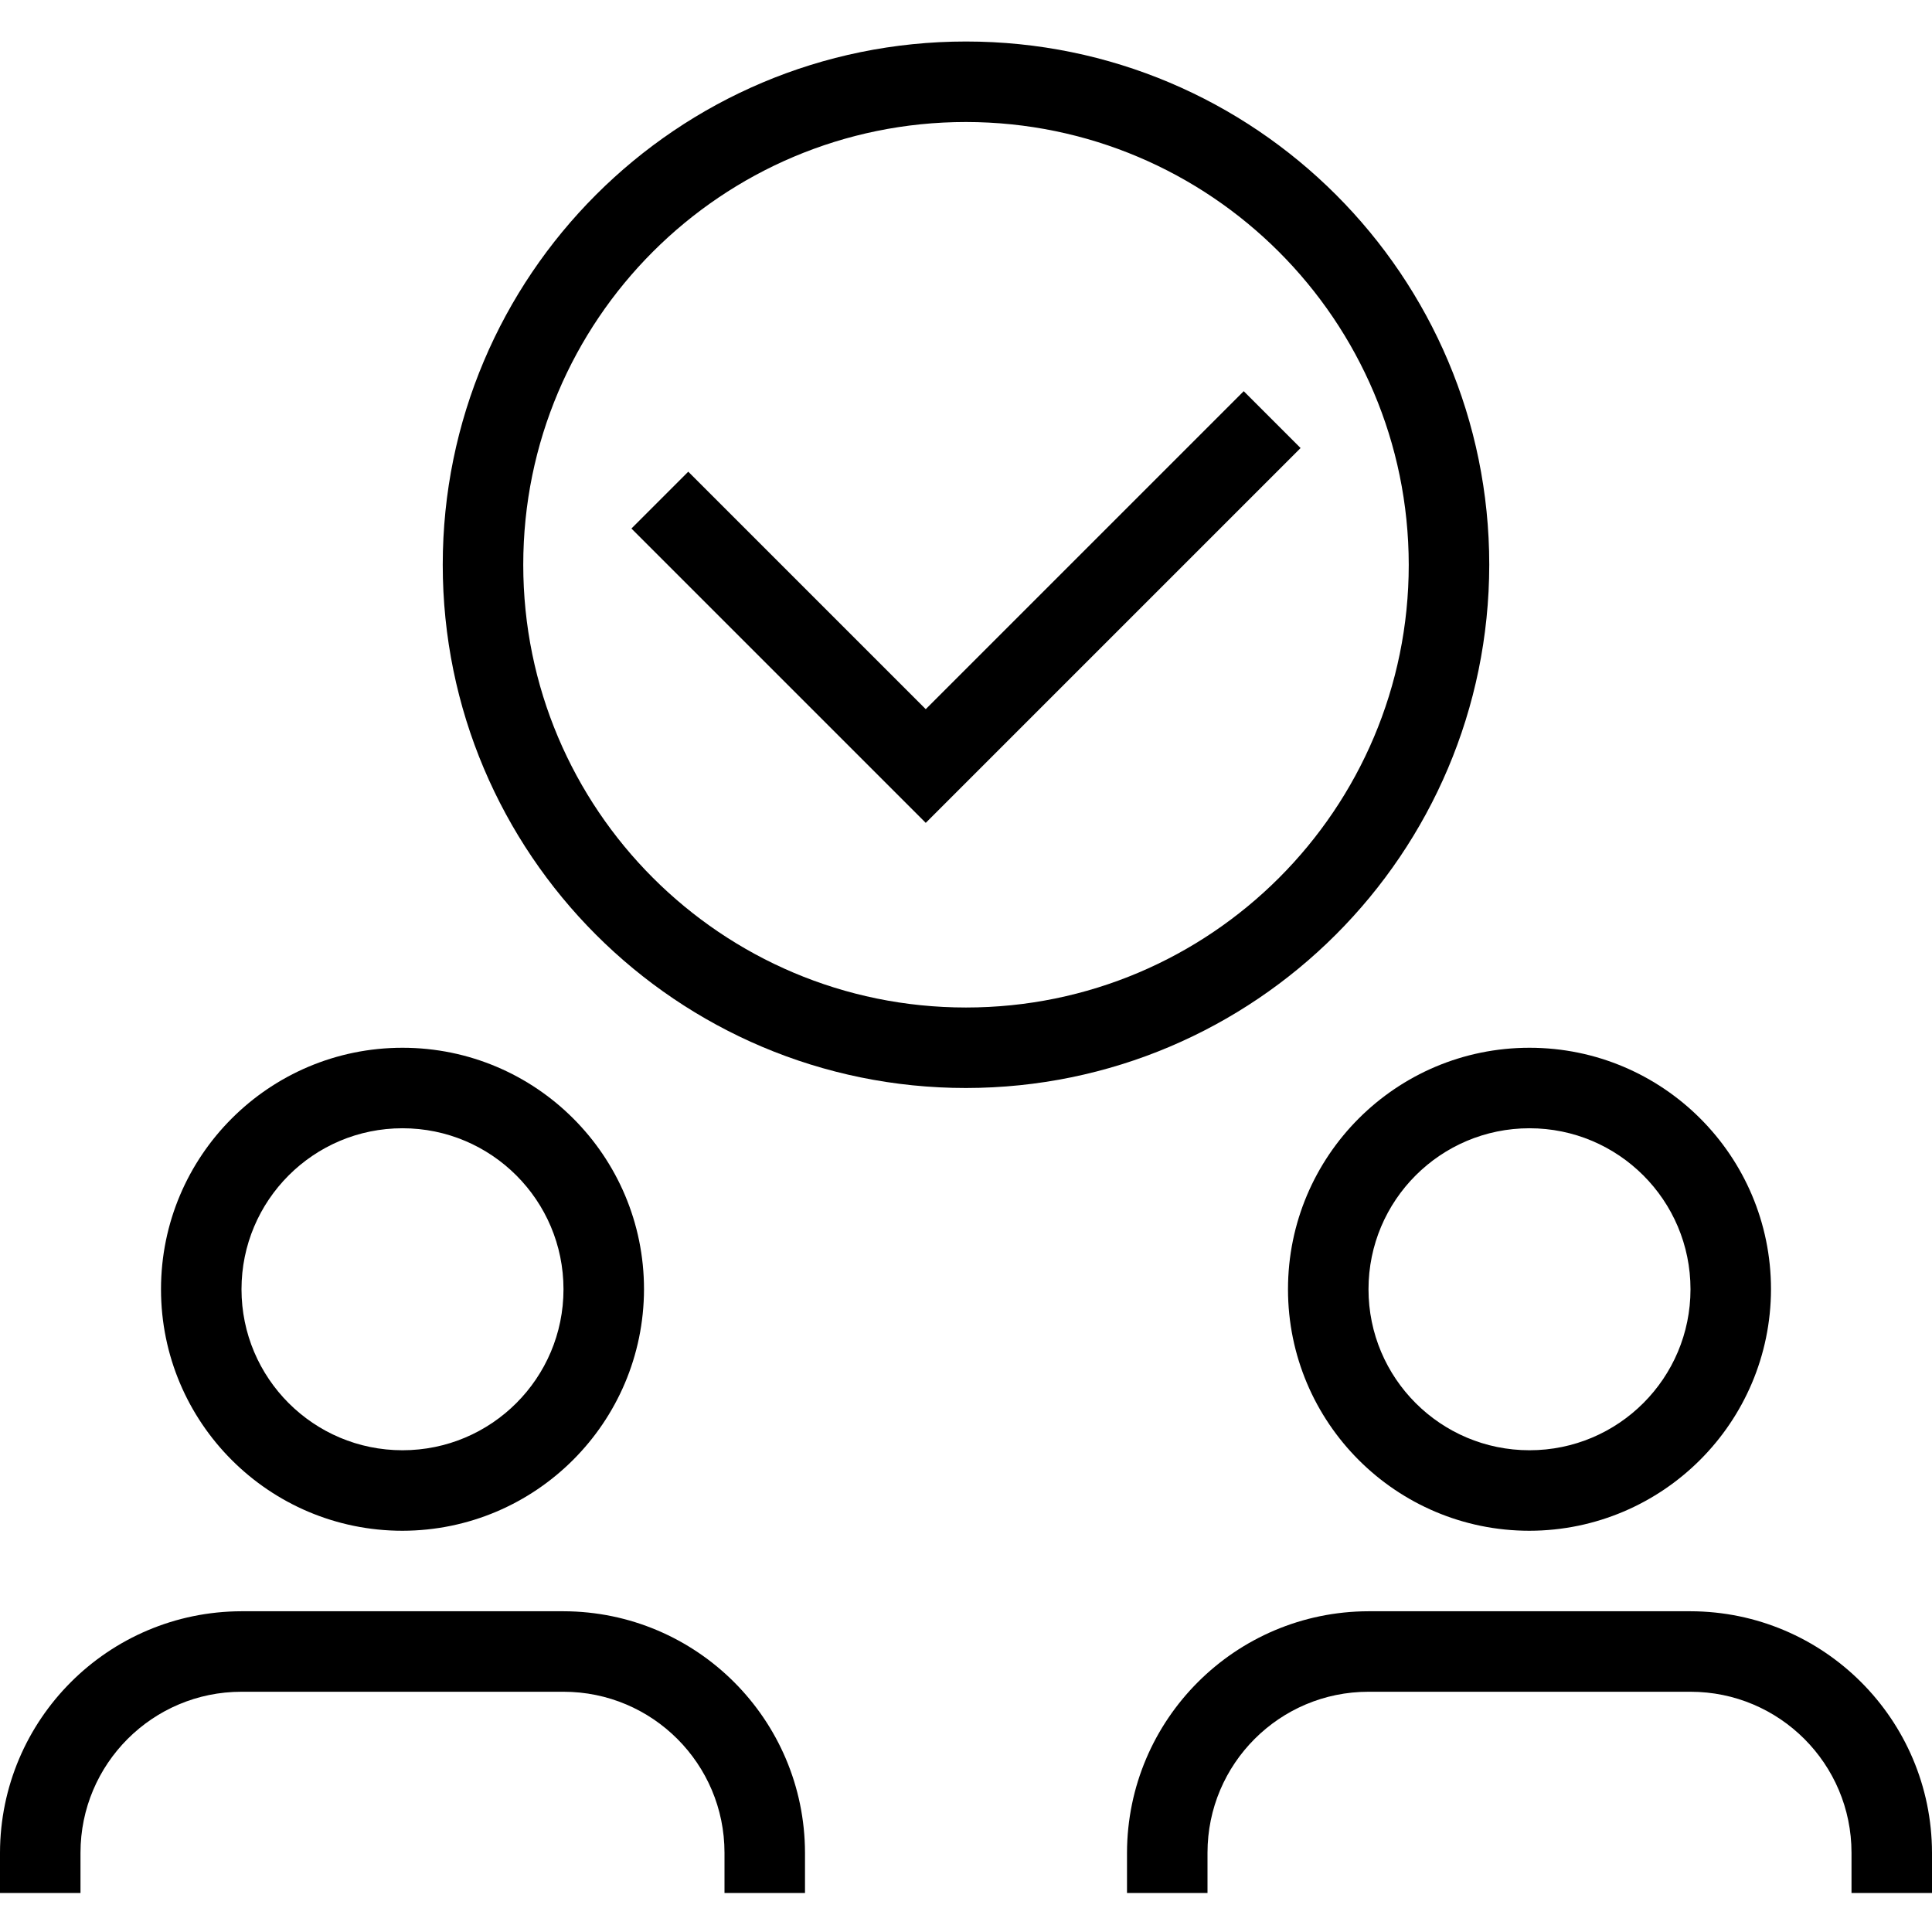
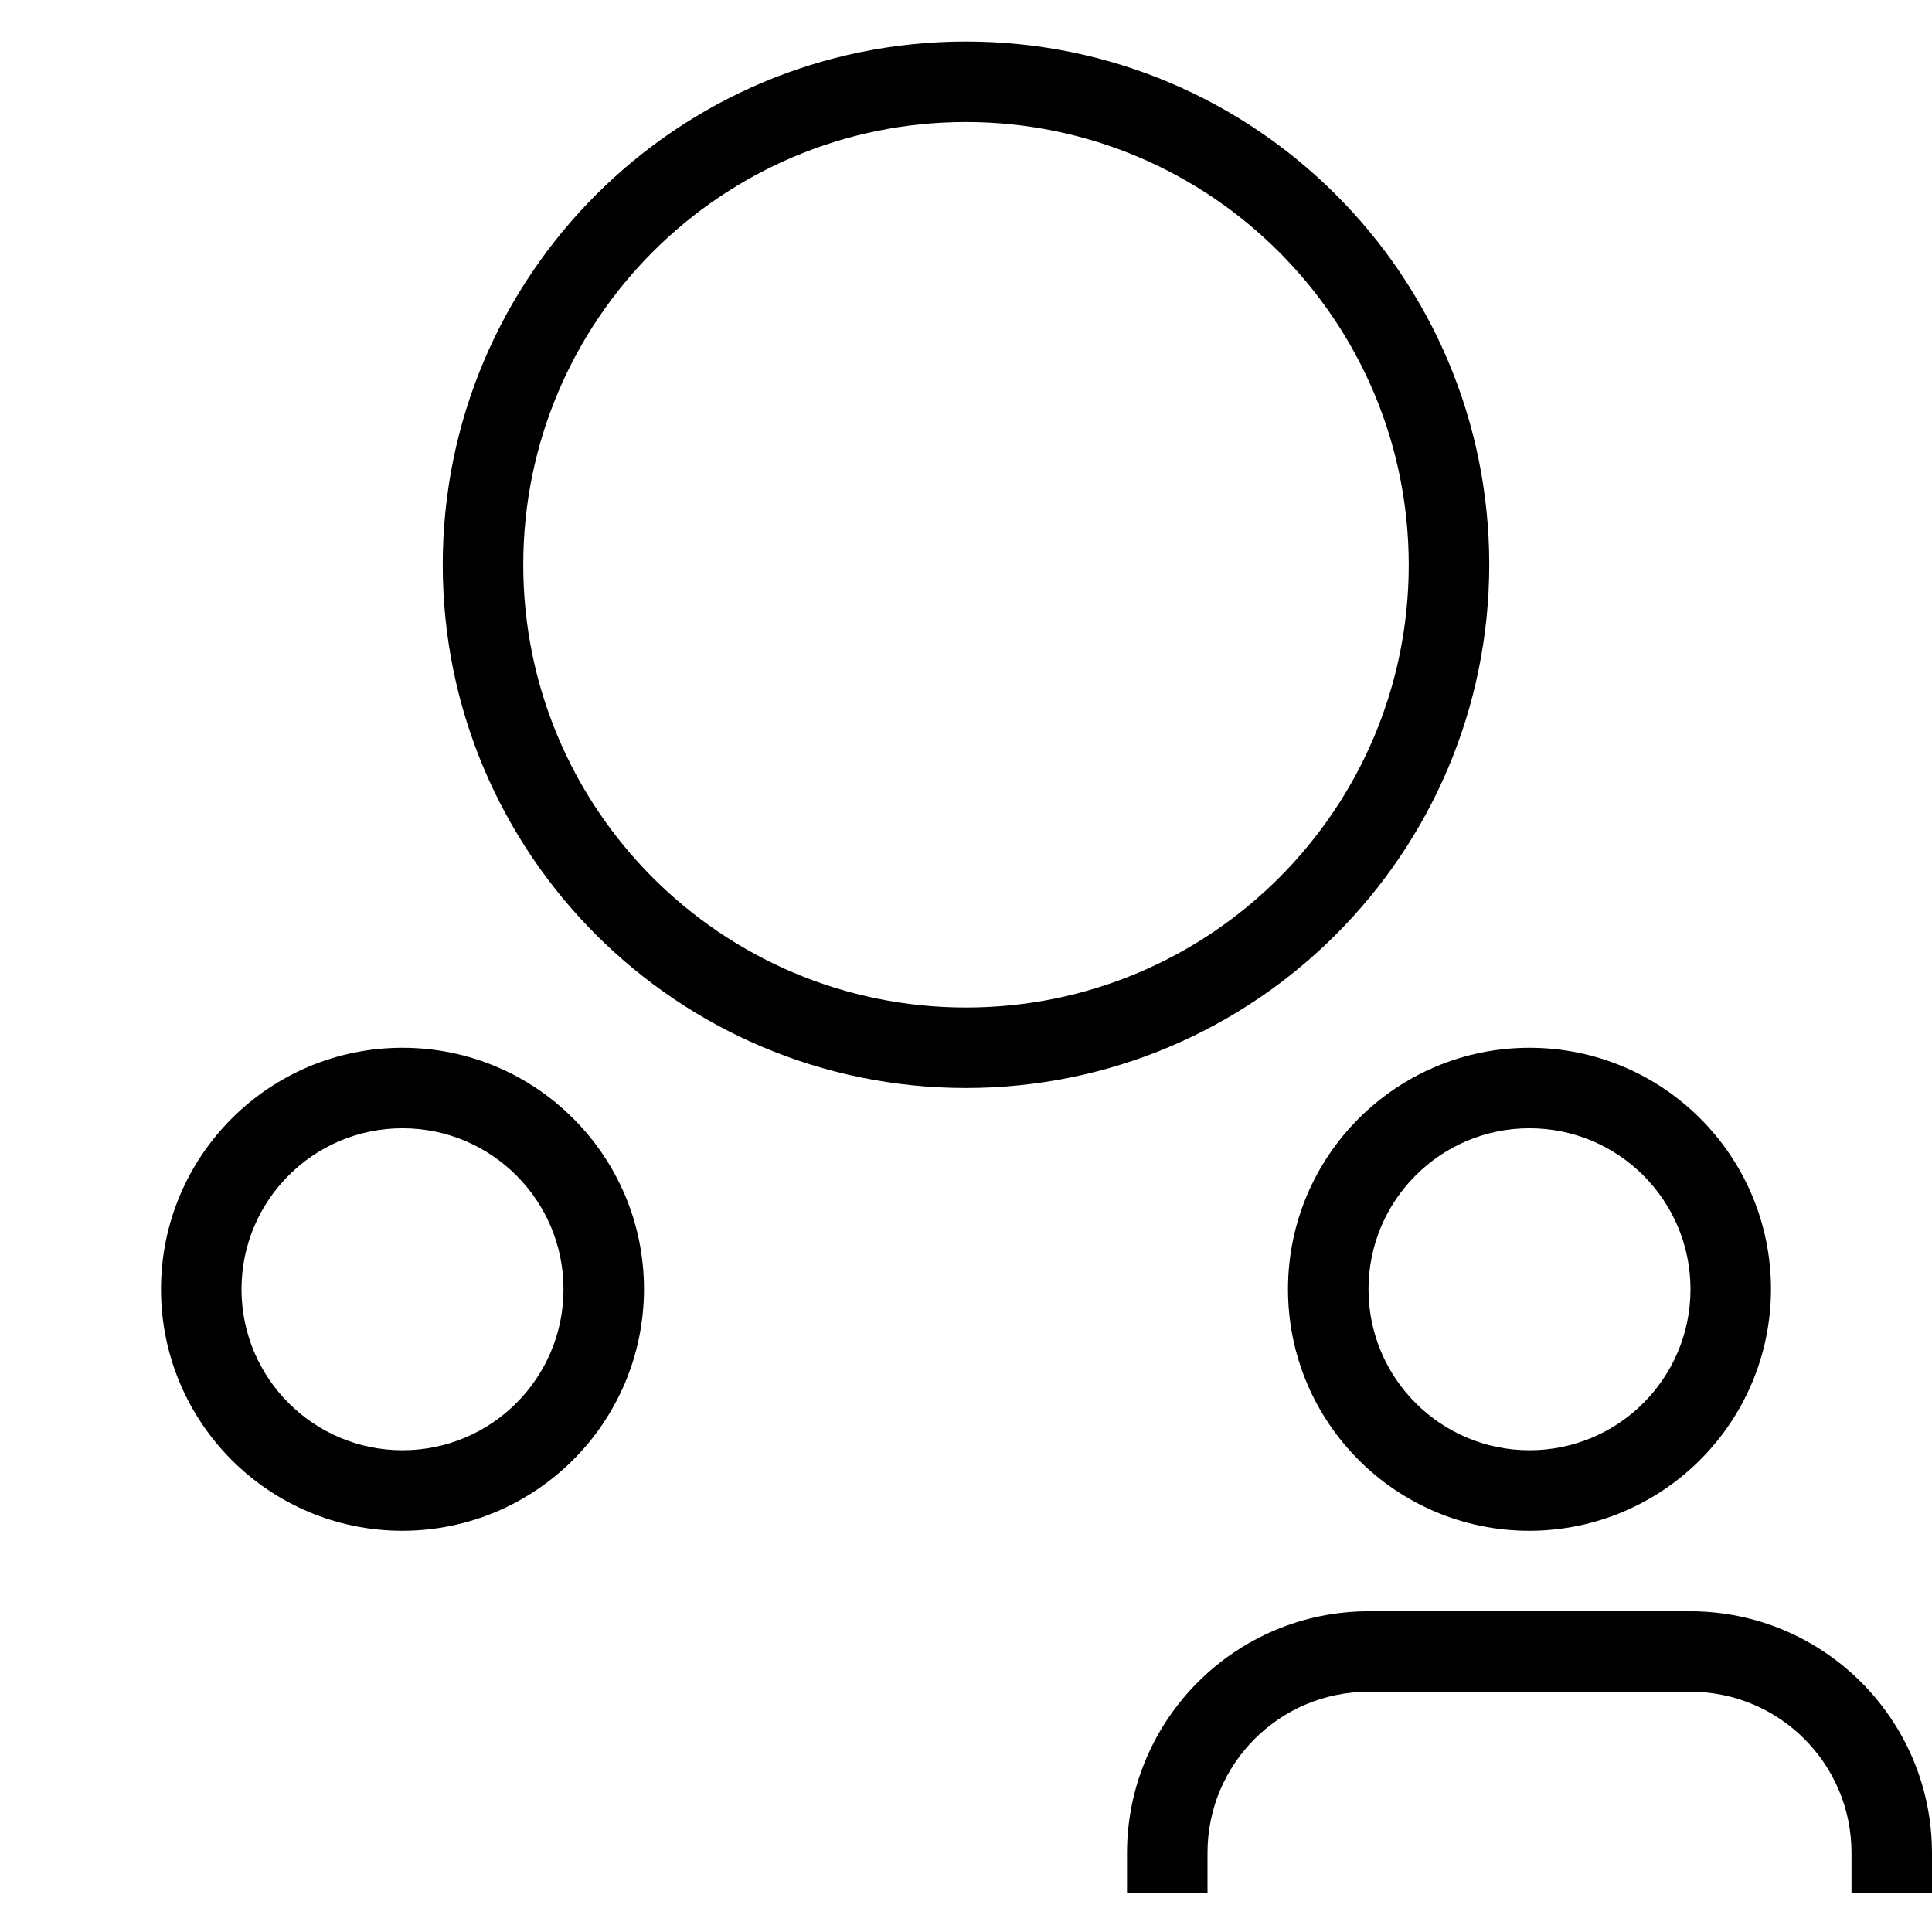
<svg xmlns="http://www.w3.org/2000/svg" height="512pt" viewBox="0 -11 512 512" width="512pt">
  <path d="m405.332 394.668c-35.344 0-64-28.656-64-64 0-35.348 28.656-64 64-64 35.348 0 64 28.652 64 64-.07 35.316-28.684 63.926-64 64zm0-106.668c-23.562 0-42.664 19.102-42.664 42.668 0 23.562 19.102 42.664 42.664 42.664 23.566 0 42.668-19.102 42.668-42.664 0-23.566-19.102-42.668-42.668-42.668zm0 0" />
  <path d="m512 490.668h-21.332v-10.668c0-23.562-19.105-42.668-42.668-42.668h-85.332c-23.566 0-42.668 19.105-42.668 42.668v10.668h-21.332v-10.668c.07-35.316 28.684-63.926 64-64h85.332c35.316.074 63.926 28.684 64 64zm0 0" />
  <path d="m106.668 394.668c-35.348 0-64-28.656-64-64 0-35.348 28.652-64 64-64 35.344 0 64 28.652 64 64-.074 35.316-28.684 63.926-64 64zm0-106.668c-23.566 0-42.668 19.102-42.668 42.668 0 23.562 19.102 42.664 42.668 42.664 23.562 0 42.664-19.102 42.664-42.664 0-23.566-19.102-42.668-42.664-42.668zm0 0" />
-   <path d="m213.332 490.668h-21.332v-10.668c0-23.562-19.102-42.668-42.668-42.668h-85.332c-23.562 0-42.668 19.105-42.668 42.668v10.668h-21.332v-10.668c.074-35.316 28.684-63.926 64-64h85.332c35.316.074 63.93 28.684 64 64zm0 0" />
  <path d="m256 277.332c-76.582 0-138.668-62.082-138.668-138.664 0-76.586 62.086-138.668 138.668-138.668s138.668 62.082 138.668 138.668c-.074 76.551-62.113 138.594-138.668 138.664zm0-256c-64.801 0-117.332 52.535-117.332 117.336s52.531 117.332 117.332 117.332 117.332-52.531 117.332-117.332c-.07-64.773-52.562-117.262-117.332-117.336zm0 0" />
-   <path d="m245.332 207.066-78-78 15.066-15.066 62.934 62.934 84.27-84.266 15.066 15.066zm0 0" />
</svg>